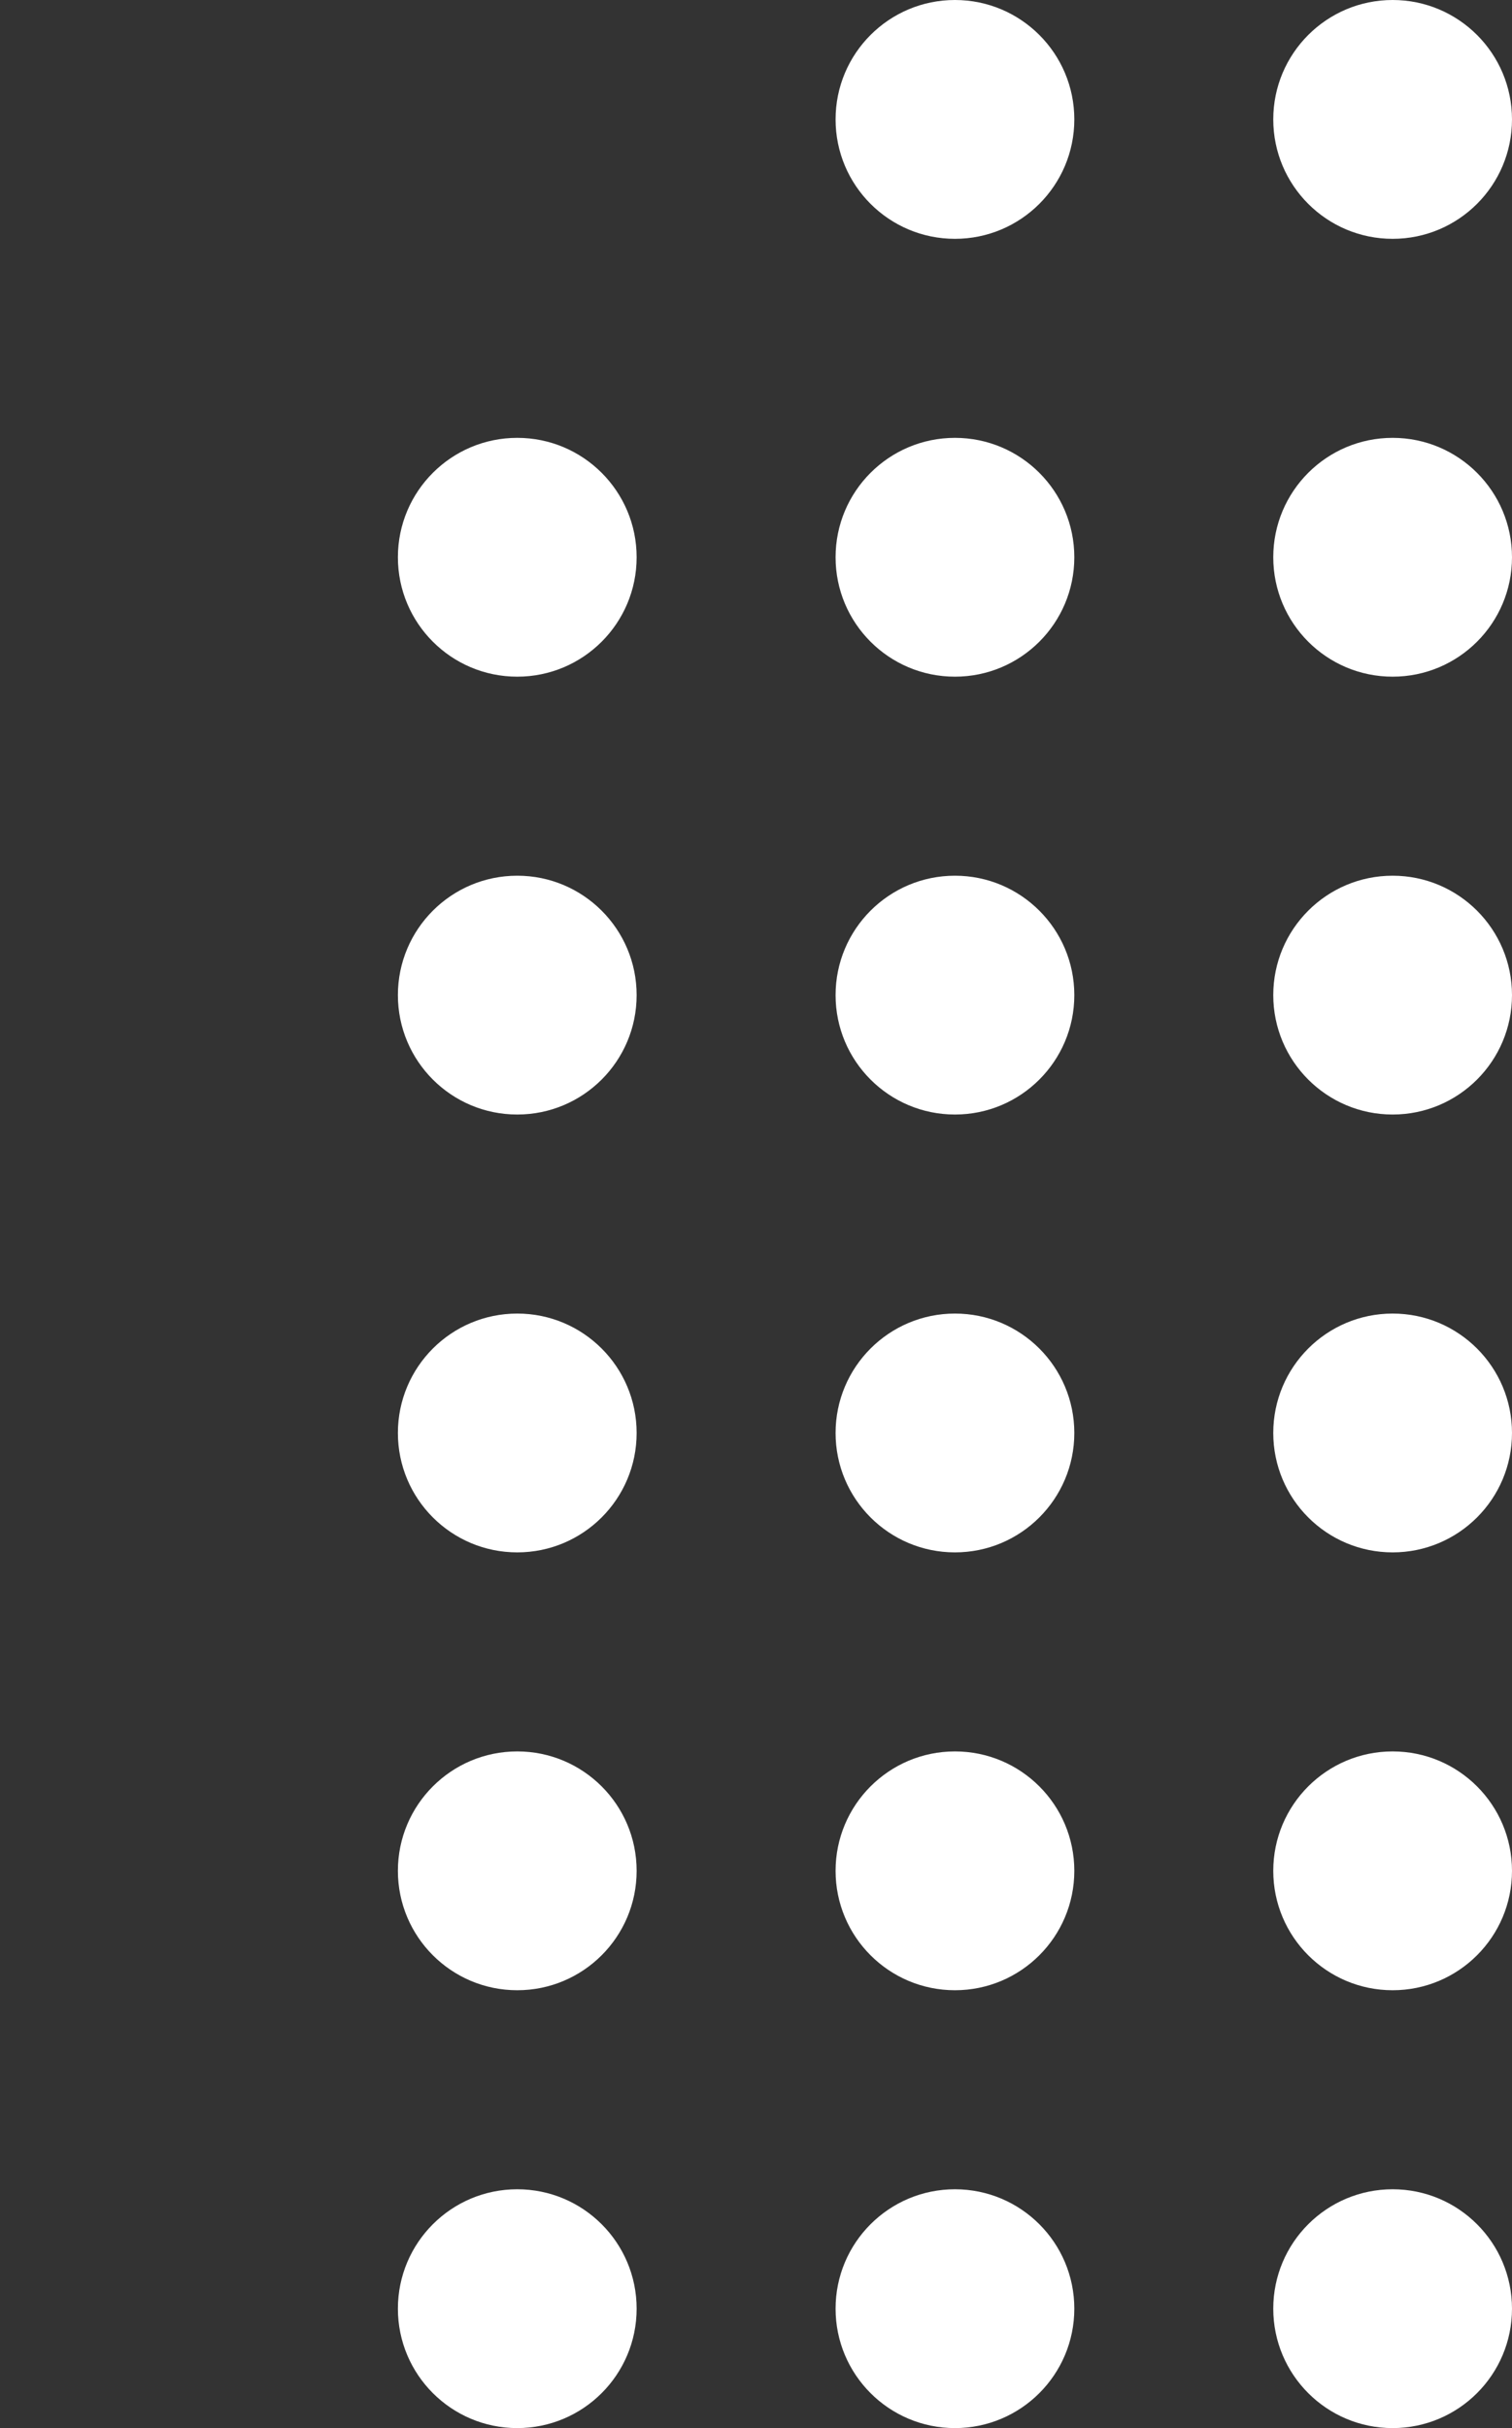
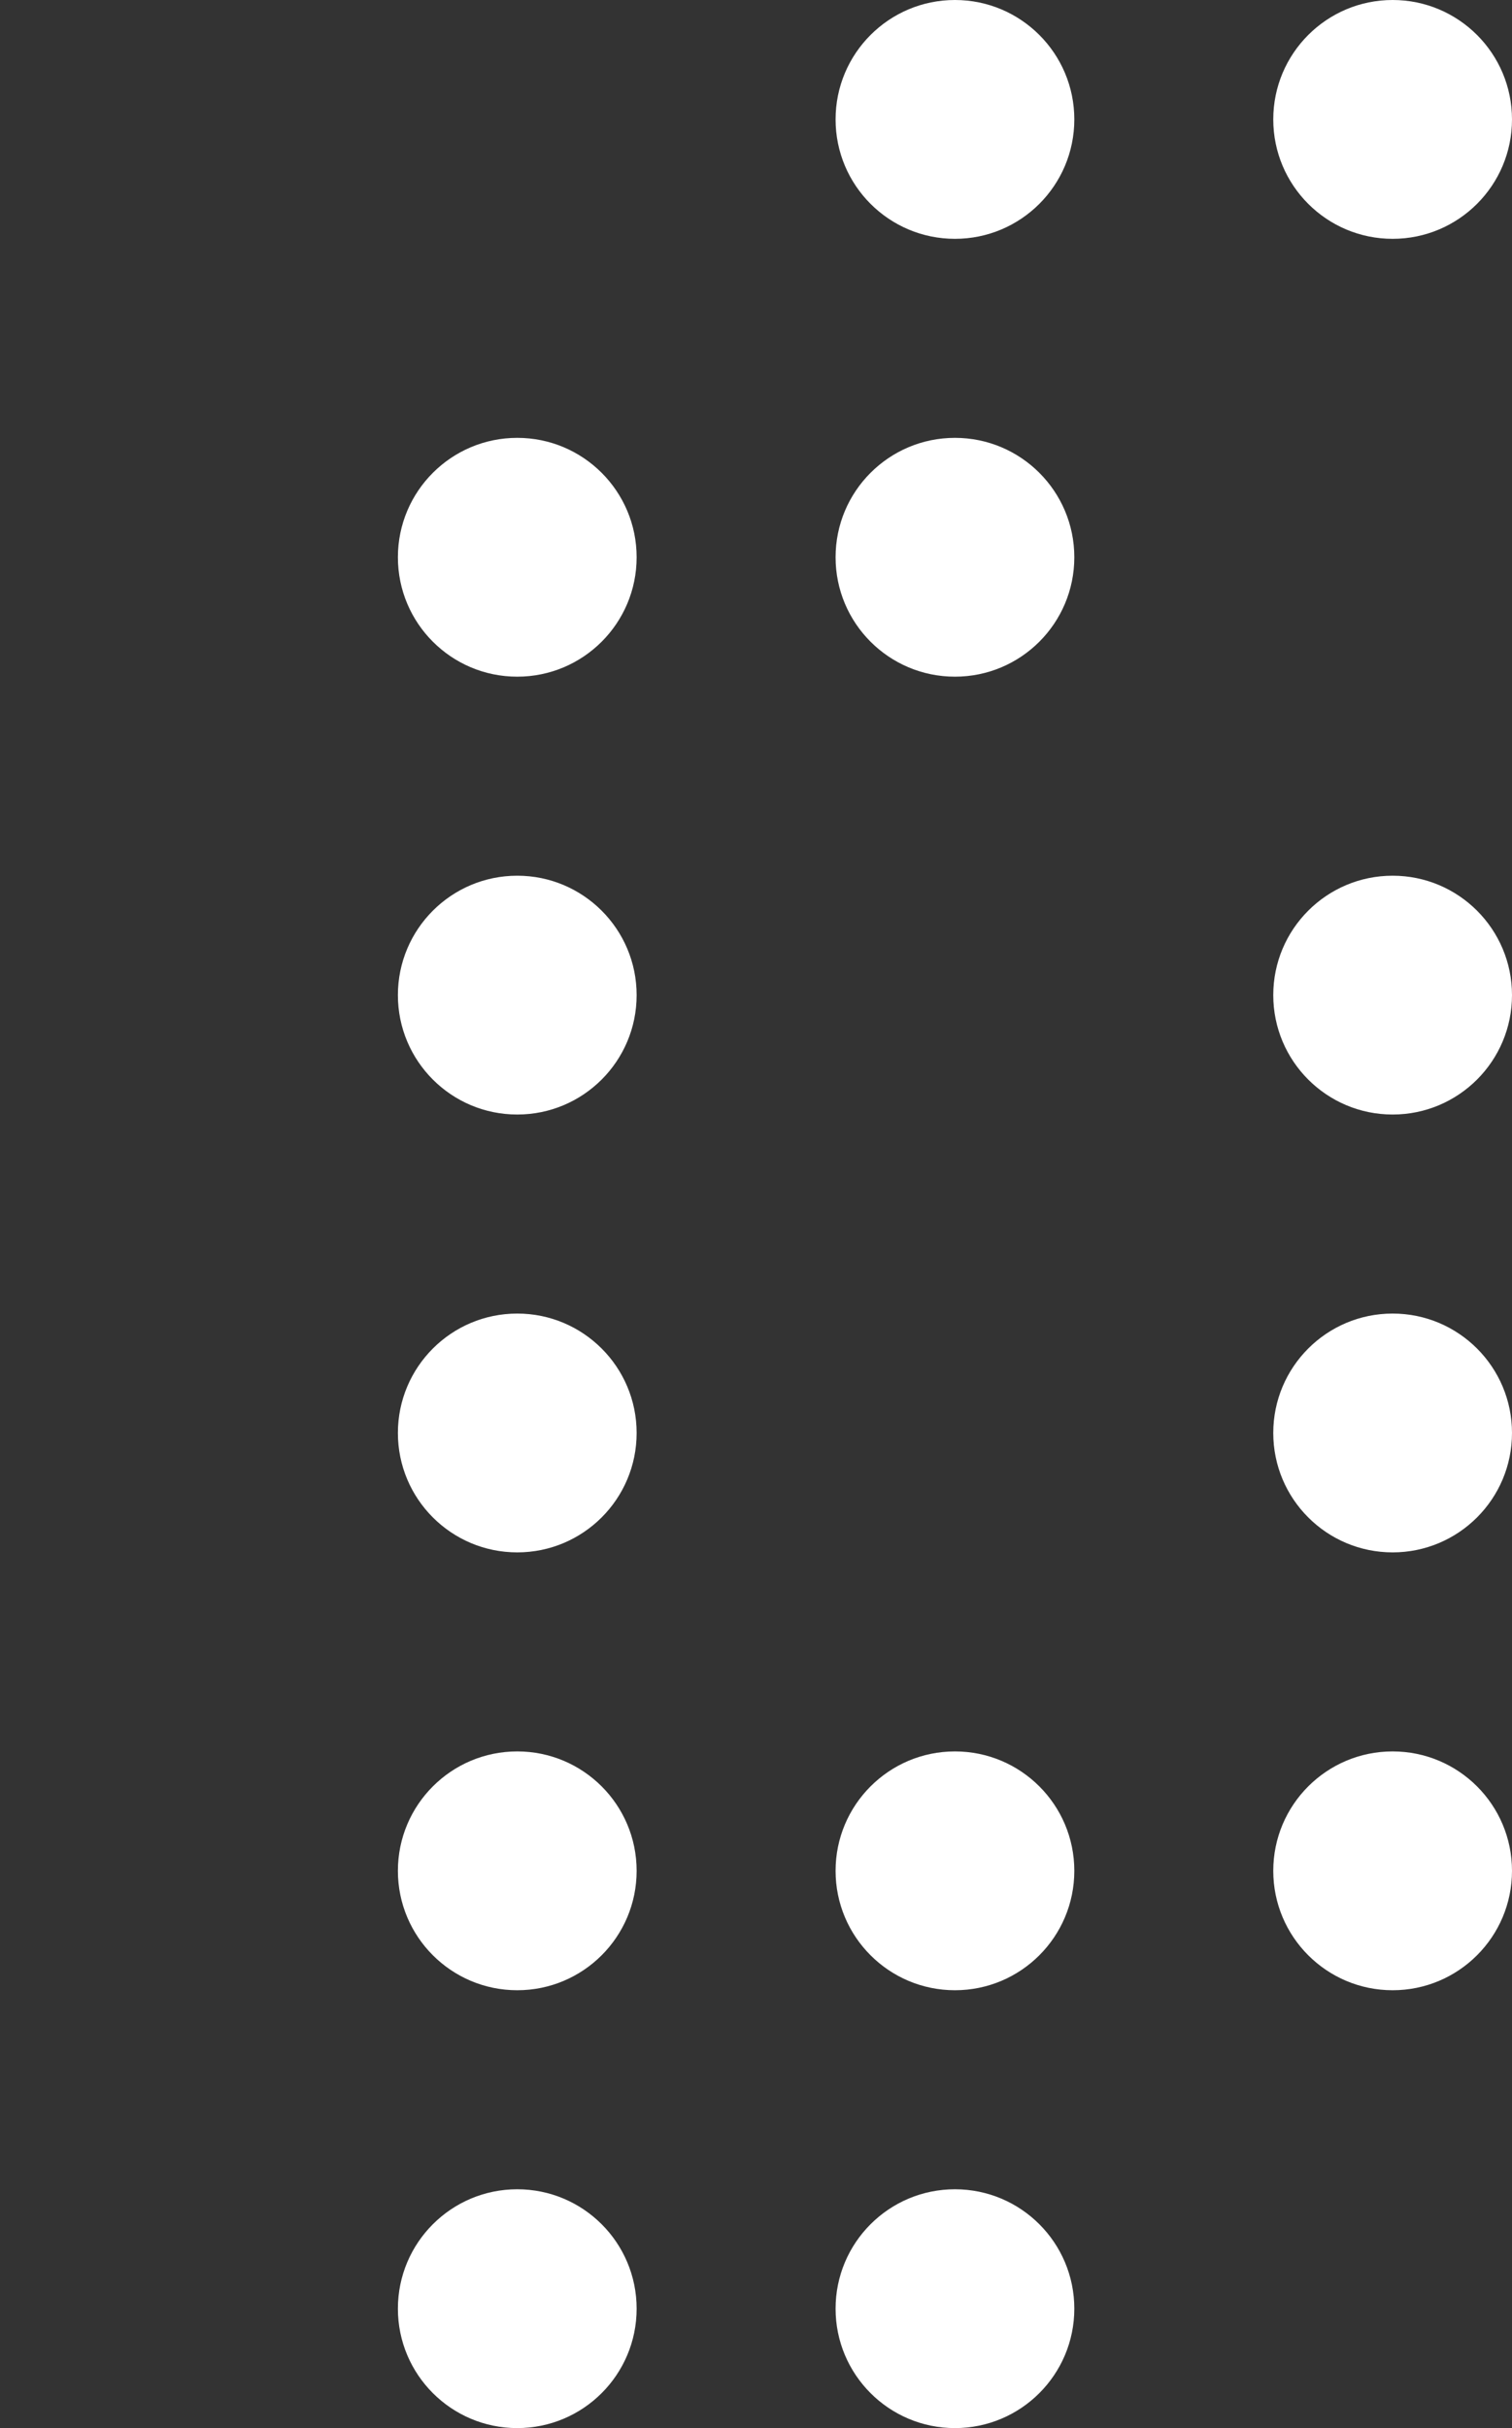
<svg xmlns="http://www.w3.org/2000/svg" viewBox="0 0 76 122" fill="none">
  <rect x="0" y="0" width="76" height="122" fill="#333333" stroke="none" />
-   <circle cx="70" cy="116" r="6" transform="rotate(180 70 116)" fill="white" />
  <circle cx="48" cy="116" r="6" transform="rotate(180 48 116)" fill="white" />
  <circle cx="26" cy="116" r="6" transform="rotate(180 26 116)" fill="white" />
  <circle cx="70" cy="94" r="6" transform="rotate(180 70 94)" fill="white" />
  <circle cx="48" cy="94" r="6" transform="rotate(180 48 94)" fill="white" />
  <circle cx="26" cy="94" r="6" transform="rotate(180 26 94)" fill="white" />
  <circle cx="70" cy="72" r="6" transform="rotate(180 70 72)" fill="white" />
-   <circle cx="48" cy="72" r="6" transform="rotate(180 48 72)" fill="white" />
  <circle cx="26" cy="72" r="6" transform="rotate(180 26 72)" fill="white" />
  <circle cx="70" cy="50" r="6" transform="rotate(180 70 50)" fill="white" />
-   <circle cx="48" cy="50" r="6" transform="rotate(180 48 50)" fill="white" />
  <circle cx="26" cy="50" r="6" transform="rotate(180 26 50)" fill="white" />
-   <circle cx="70" cy="28" r="6" transform="rotate(180 70 28)" fill="white" />
  <circle cx="48" cy="28" r="6" transform="rotate(180 48 28)" fill="white" />
  <circle cx="26" cy="28" r="6" transform="rotate(180 26 28)" fill="white" />
  <circle cx="70" cy="6" r="6" transform="rotate(180 70 6)" fill="white" />
  <circle cx="48" cy="6" r="6" transform="rotate(180 48 6)" fill="white" />
</svg>